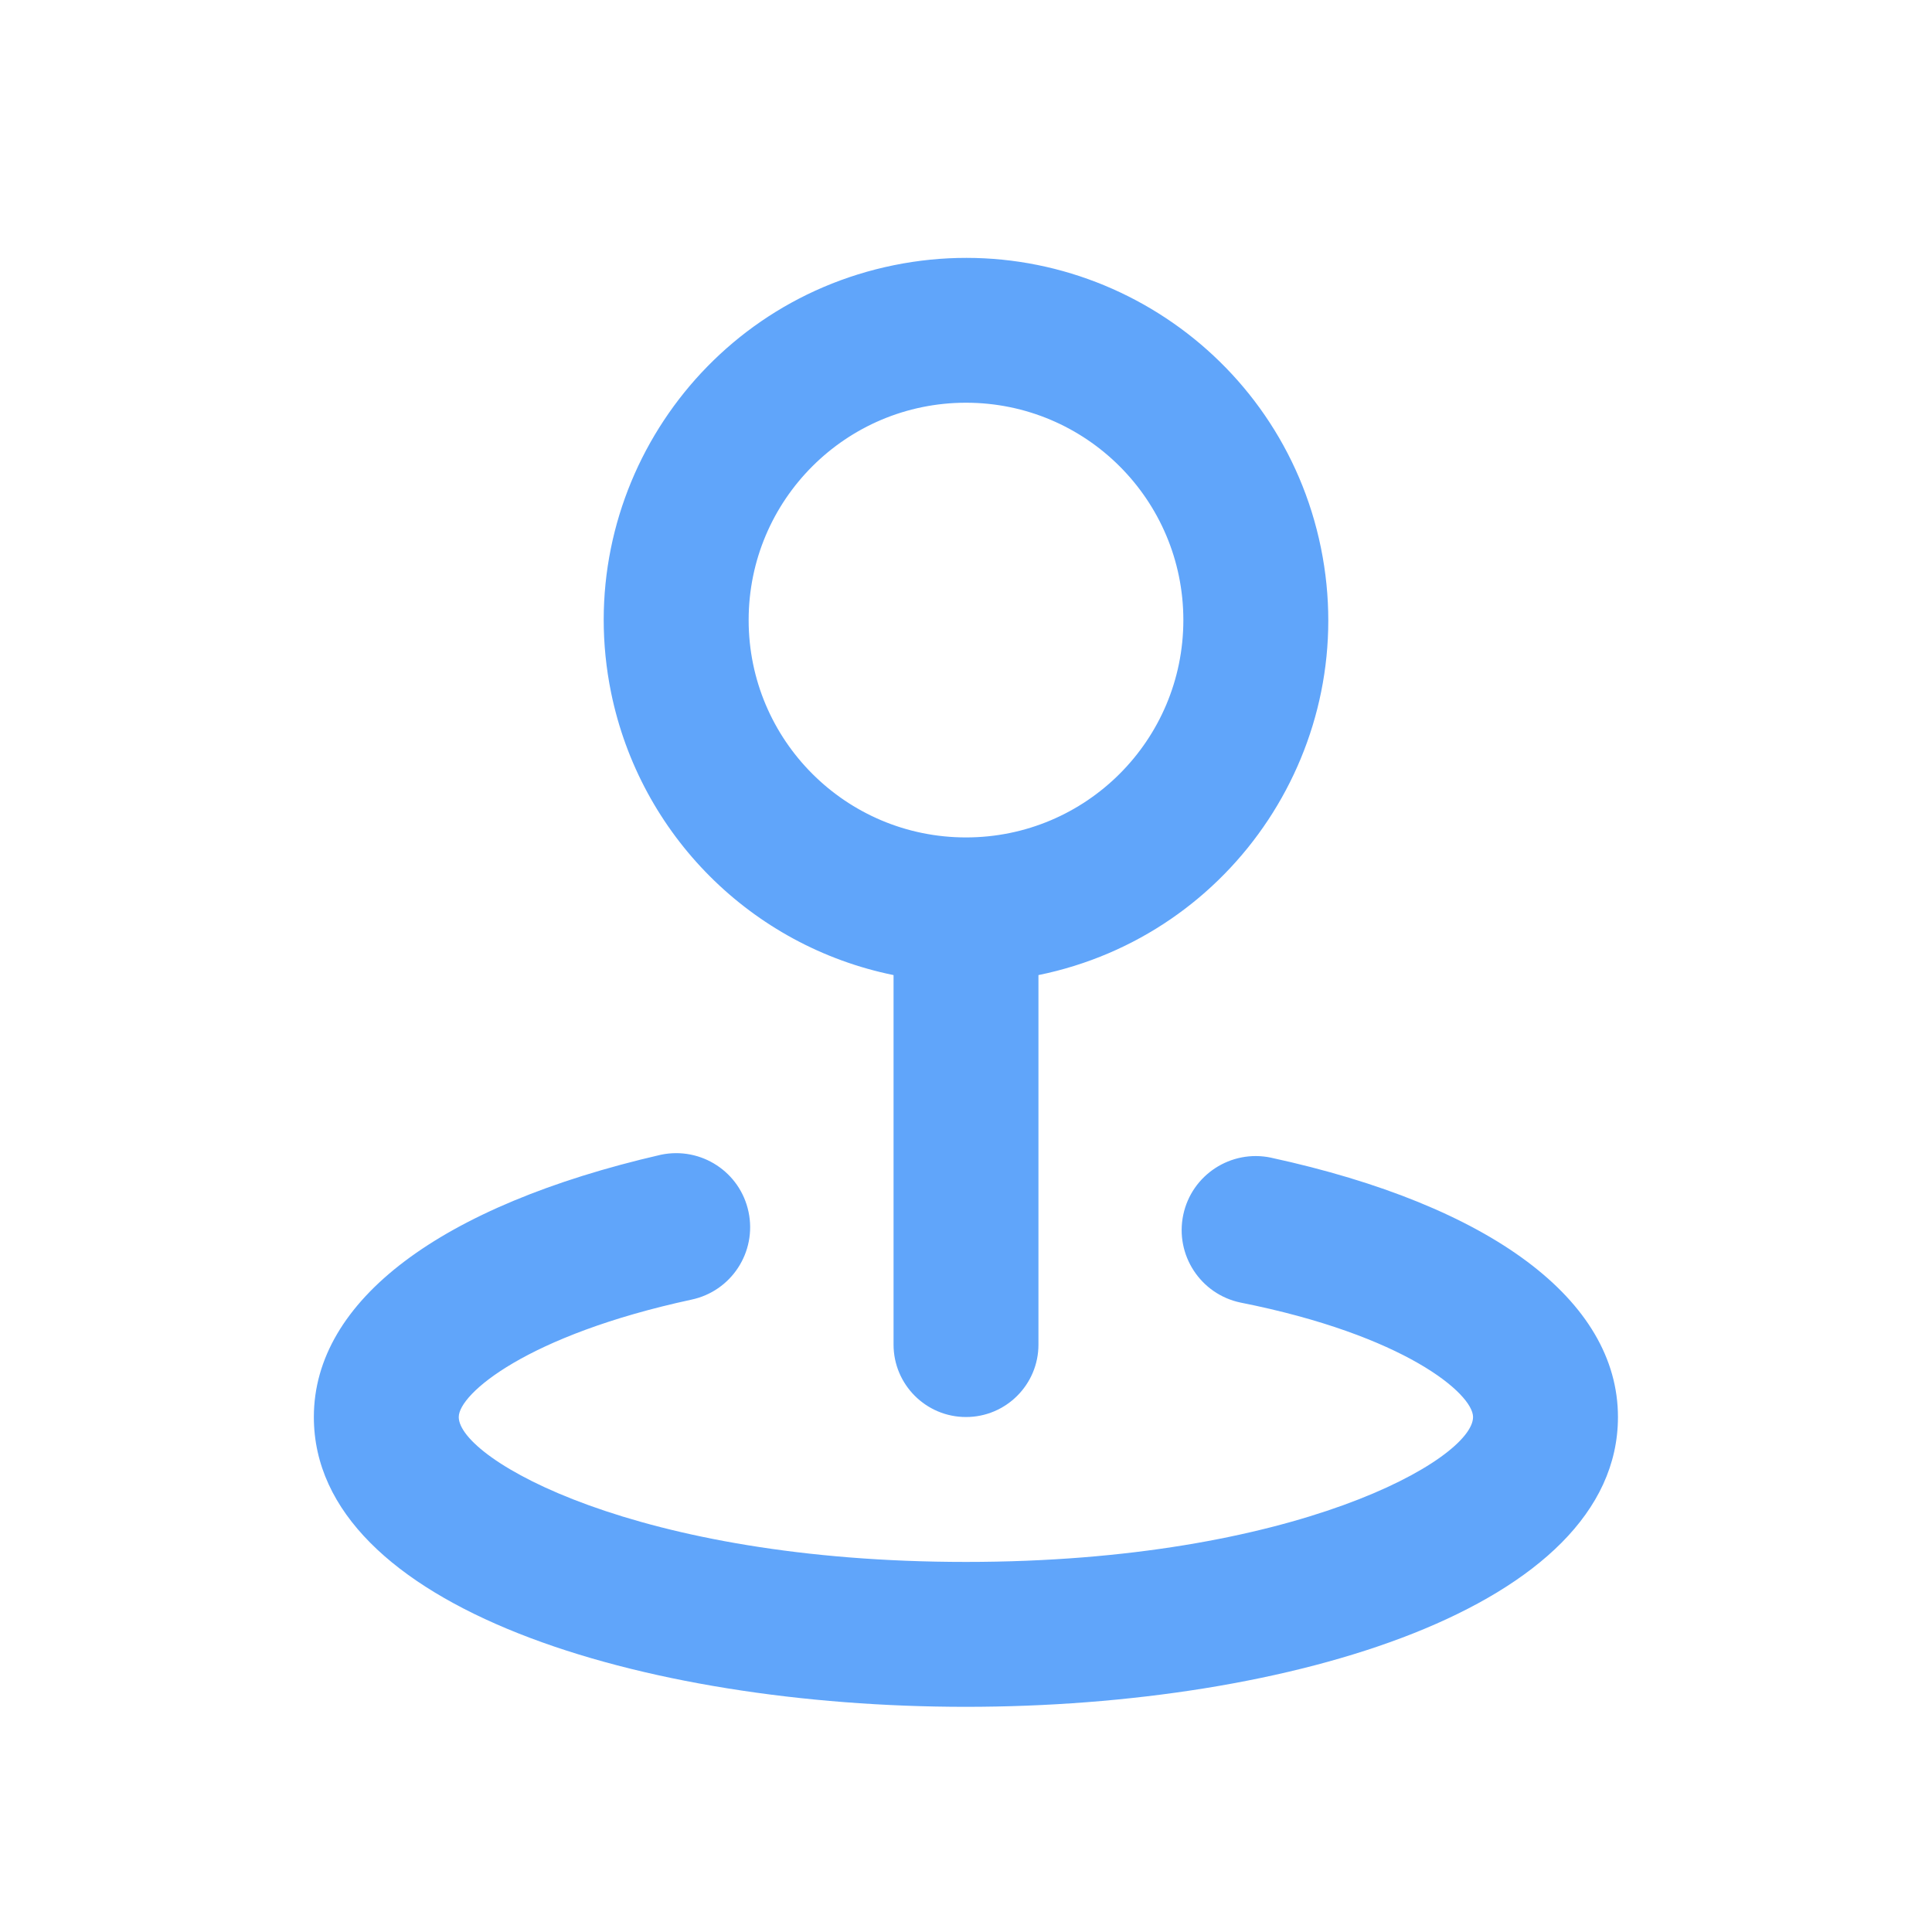
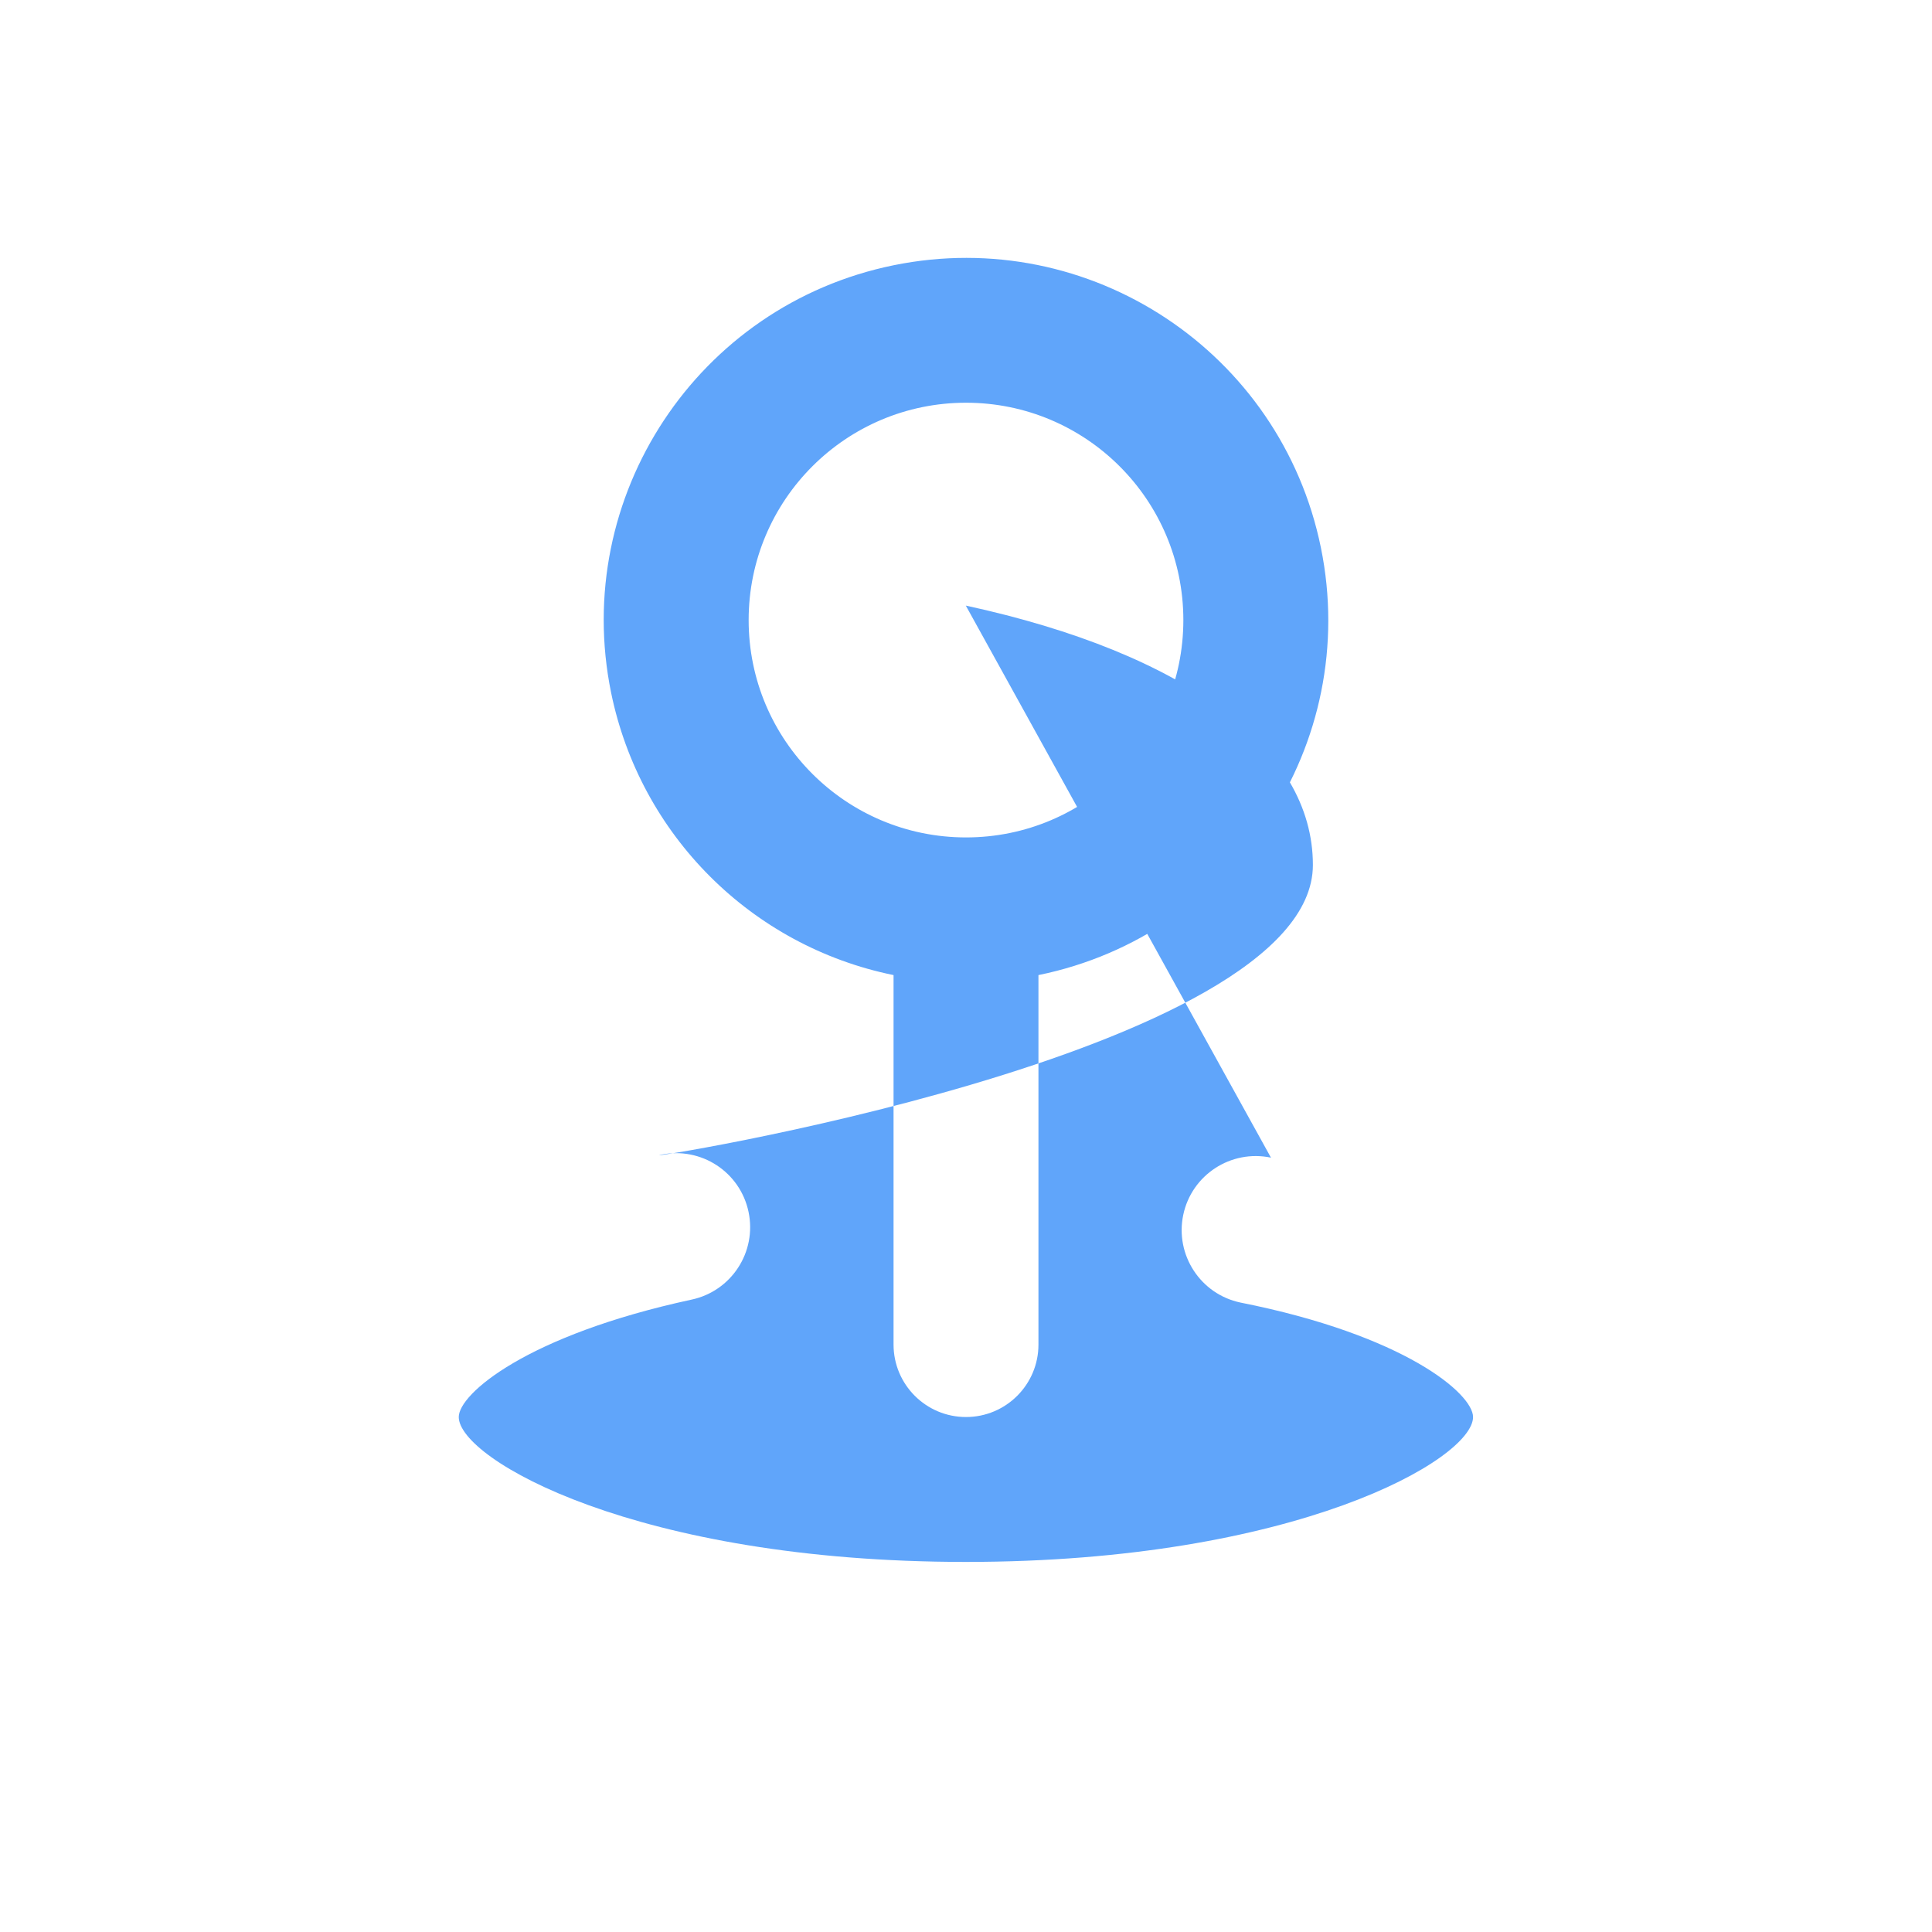
<svg xmlns="http://www.w3.org/2000/svg" id="Layer_1" viewBox="0 0 200 200">
  <defs>
    <style>
      .cls-1 {
        fill: #60a5fa;
      }
    </style>
  </defs>
-   <path class="cls-1" d="M92.5,100.94v38.25c0,4.14,3.36,7.5,7.5,7.5s7.5-3.36,7.5-7.5v-38.25c20.29-4.14,33.38-23.95,29.24-44.24-4.14-20.29-23.95-33.38-44.24-29.24-20.29,4.14-33.38,23.95-29.24,44.24,3.01,14.73,14.52,26.24,29.24,29.24M100,41.69c12.43,0,22.5,10.07,22.5,22.5s-10.07,22.5-22.5,22.5-22.5-10.07-22.5-22.5,10.07-22.5,22.5-22.5M131.57,119.84c-4.14-.87-8.21,1.78-9.08,5.92s1.78,8.21,5.92,9.08c17.03,3.38,24.08,9.45,24.08,11.85,0,4.35-18.38,15-52.5,15s-52.5-10.65-52.5-15c0-2.4,7.05-8.47,24.08-12.15,4.14-.87,6.79-4.93,5.92-9.08s-4.93-6.79-9.08-5.92c-22.8,5.25-35.92,15.08-35.92,27.15,0,19.73,33.98,30,67.5,30s67.5-10.28,67.5-30c0-12.08-13.12-21.9-35.93-26.85" />
+   <path class="cls-1" d="M92.5,100.94v38.25c0,4.14,3.36,7.5,7.5,7.5s7.5-3.36,7.5-7.5v-38.25c20.29-4.14,33.38-23.95,29.24-44.24-4.14-20.29-23.95-33.38-44.24-29.24-20.29,4.14-33.38,23.95-29.24,44.24,3.01,14.73,14.52,26.24,29.24,29.24M100,41.69c12.43,0,22.5,10.07,22.5,22.5s-10.07,22.5-22.5,22.5-22.5-10.07-22.5-22.5,10.07-22.5,22.5-22.5M131.57,119.84c-4.14-.87-8.21,1.78-9.08,5.92s1.78,8.21,5.92,9.08c17.03,3.38,24.08,9.45,24.08,11.85,0,4.35-18.38,15-52.5,15s-52.5-10.65-52.5-15c0-2.4,7.05-8.47,24.08-12.15,4.14-.87,6.79-4.93,5.92-9.08s-4.93-6.79-9.08-5.92s67.5-10.28,67.5-30c0-12.08-13.12-21.9-35.93-26.85" />
</svg>